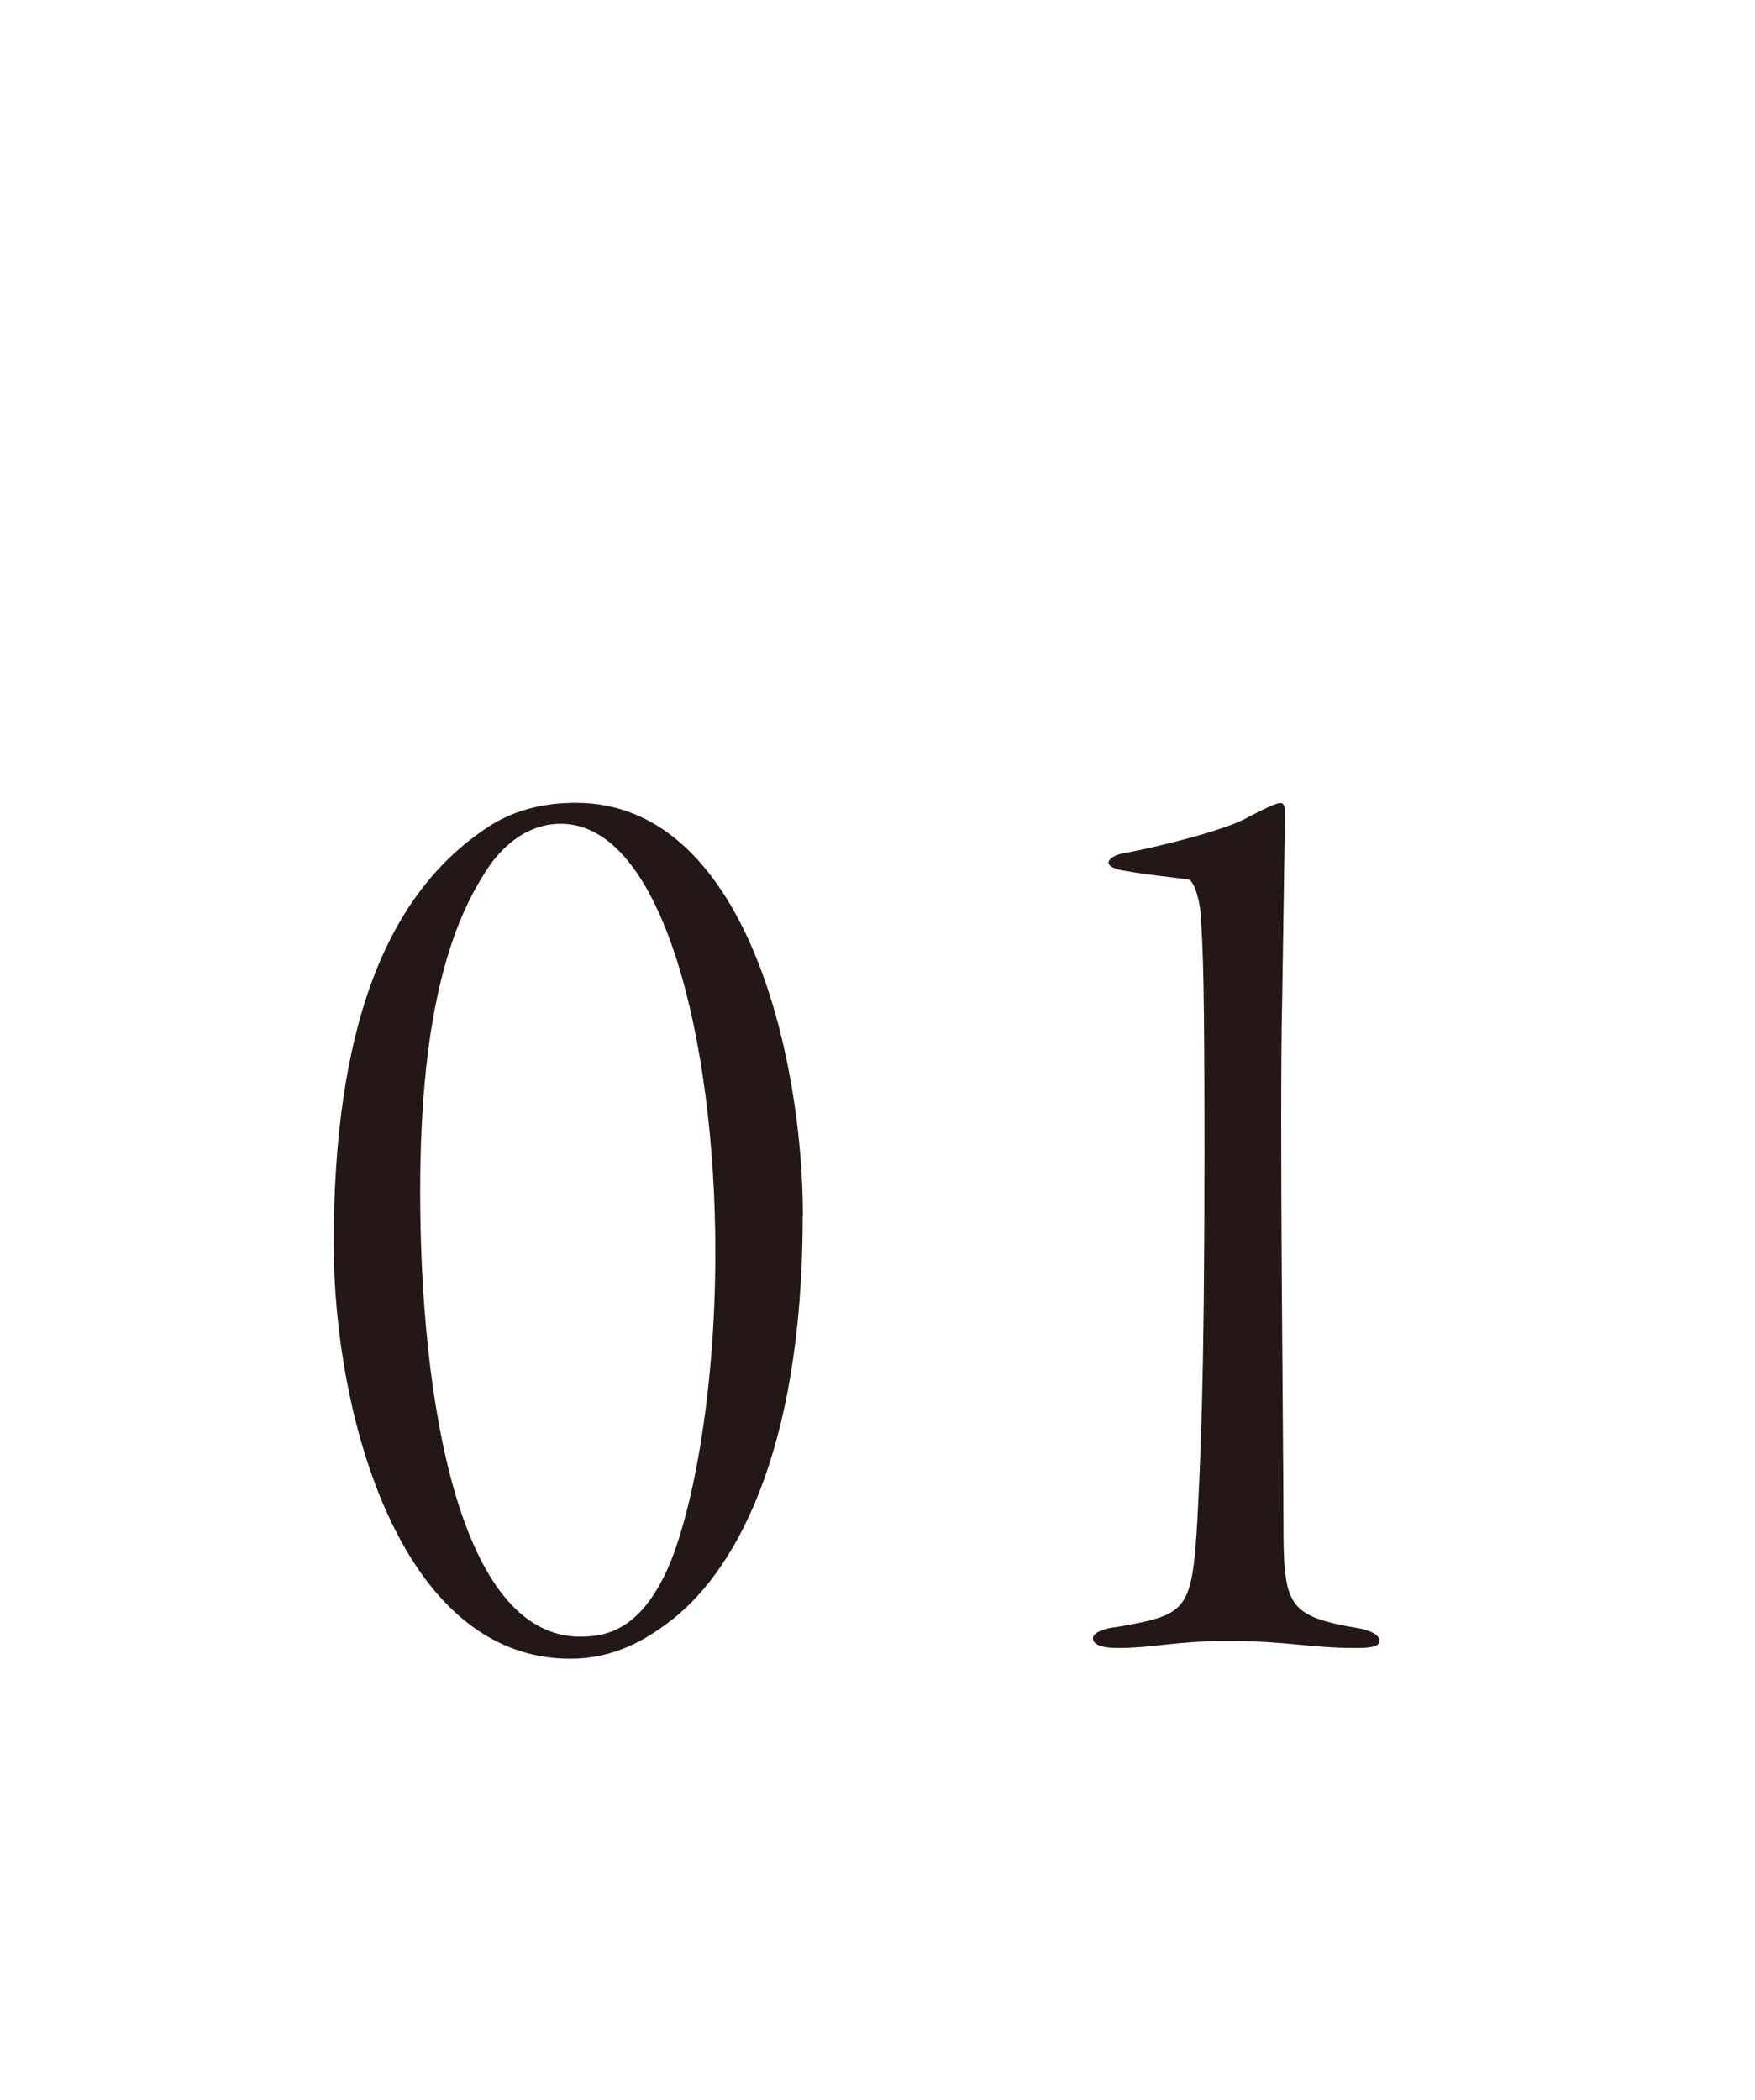
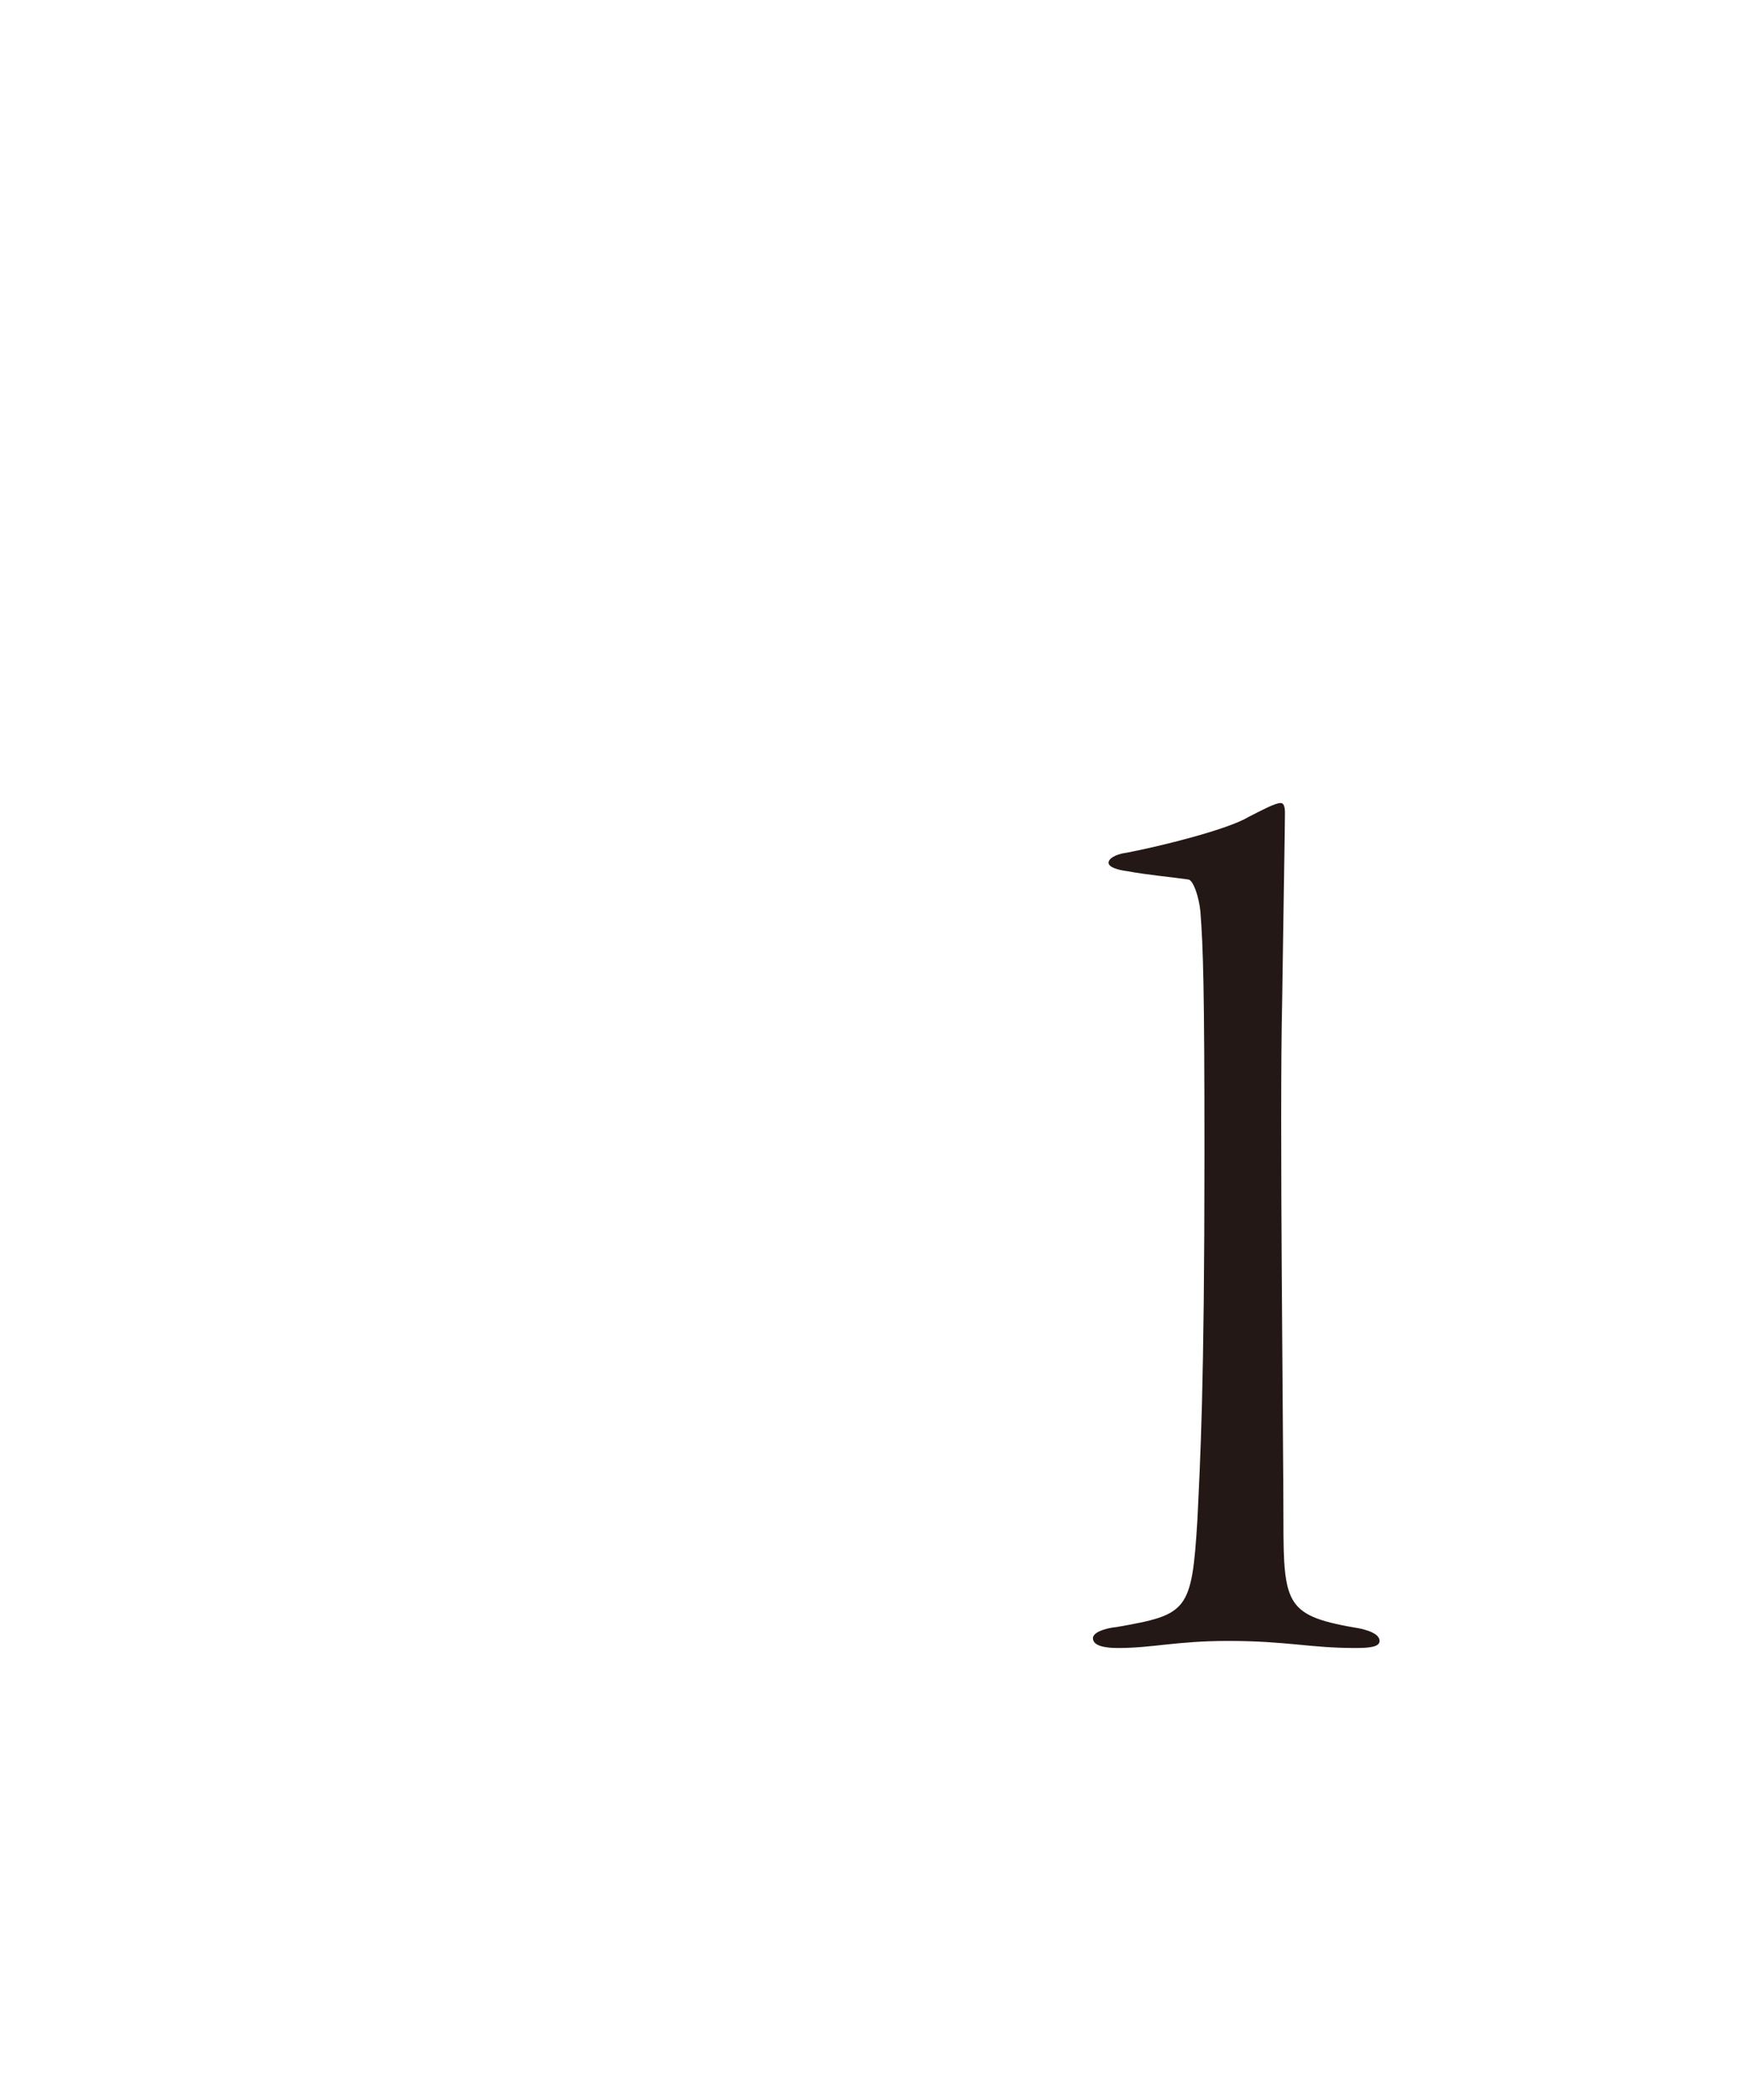
<svg xmlns="http://www.w3.org/2000/svg" id="_レイヤー_2" viewBox="0 0 81.99 98.09">
  <defs>
    <style>.cls-1{fill:none;}.cls-2{fill:#231815;}</style>
  </defs>
  <g id="design">
    <rect class="cls-1" y="92.24" width="81.99" height="1" />
-     <path class="cls-2" d="M37.5,56.81c0,11.25-3.31,16.84-6.37,19.05-1.3.97-2.73,1.62-4.49,1.62-8,0-11.05-11.51-11.05-19.37,0-9.88,2.34-16.38,7.35-19.57,1.17-.72,2.47-1.04,3.97-1.04,7.87,0,10.6,11.77,10.6,19.31ZM23.01,40.24c-1.82,2.54-3.38,6.76-3.38,15.41,0,9.75,1.82,20.8,7.48,20.8,1.3,0,2.79-.39,4.03-3.06,1.17-2.54,2.28-8.19,2.28-14.89,0-9.95-2.47-20.02-7.22-20.02-1.17,0-2.27.58-3.18,1.75Z" />
-     <path class="cls-2" d="M52.54,39.85c1.69-.32,4.81-1.1,5.79-1.69.65-.33,1.24-.65,1.5-.65.13,0,.2.13.2.46,0,.65-.07,4.55-.13,8.78-.13,5.4.06,20.8.06,24.25,0,4.03.13,4.49,3.58,5.07.58.13.91.32.91.58s-.39.33-1.1.33c-2.21,0-3.19-.33-5.98-.33-2.41,0-3.51.33-5.14.33-.71,0-1.17-.13-1.17-.46,0-.26.52-.46,1.11-.52,3.31-.58,3.51-.72,3.77-5.01.13-2.73.33-6.11.33-17.1,0-7.74-.06-9.62-.19-11.31-.06-.65-.33-1.5-.58-1.5-.91-.13-1.82-.2-2.86-.39-.45-.06-.85-.19-.85-.39s.33-.39.78-.46Z" />
+     <path class="cls-2" d="M52.54,39.85c1.69-.32,4.81-1.1,5.79-1.69.65-.33,1.24-.65,1.5-.65.13,0,.2.13.2.46,0,.65-.07,4.55-.13,8.78-.13,5.4.06,20.8.06,24.25,0,4.03.13,4.49,3.58,5.07.58.13.91.32.91.58s-.39.33-1.1.33c-2.21,0-3.19-.33-5.98-.33-2.41,0-3.51.33-5.14.33-.71,0-1.17-.13-1.17-.46,0-.26.52-.46,1.11-.52,3.31-.58,3.51-.72,3.77-5.01.13-2.73.33-6.11.33-17.1,0-7.74-.06-9.62-.19-11.31-.06-.65-.33-1.5-.58-1.5-.91-.13-1.82-.2-2.86-.39-.45-.06-.85-.19-.85-.39s.33-.39.78-.46" />
    <rect class="cls-1" y="97.09" width="81.99" height="1" />
  </g>
</svg>